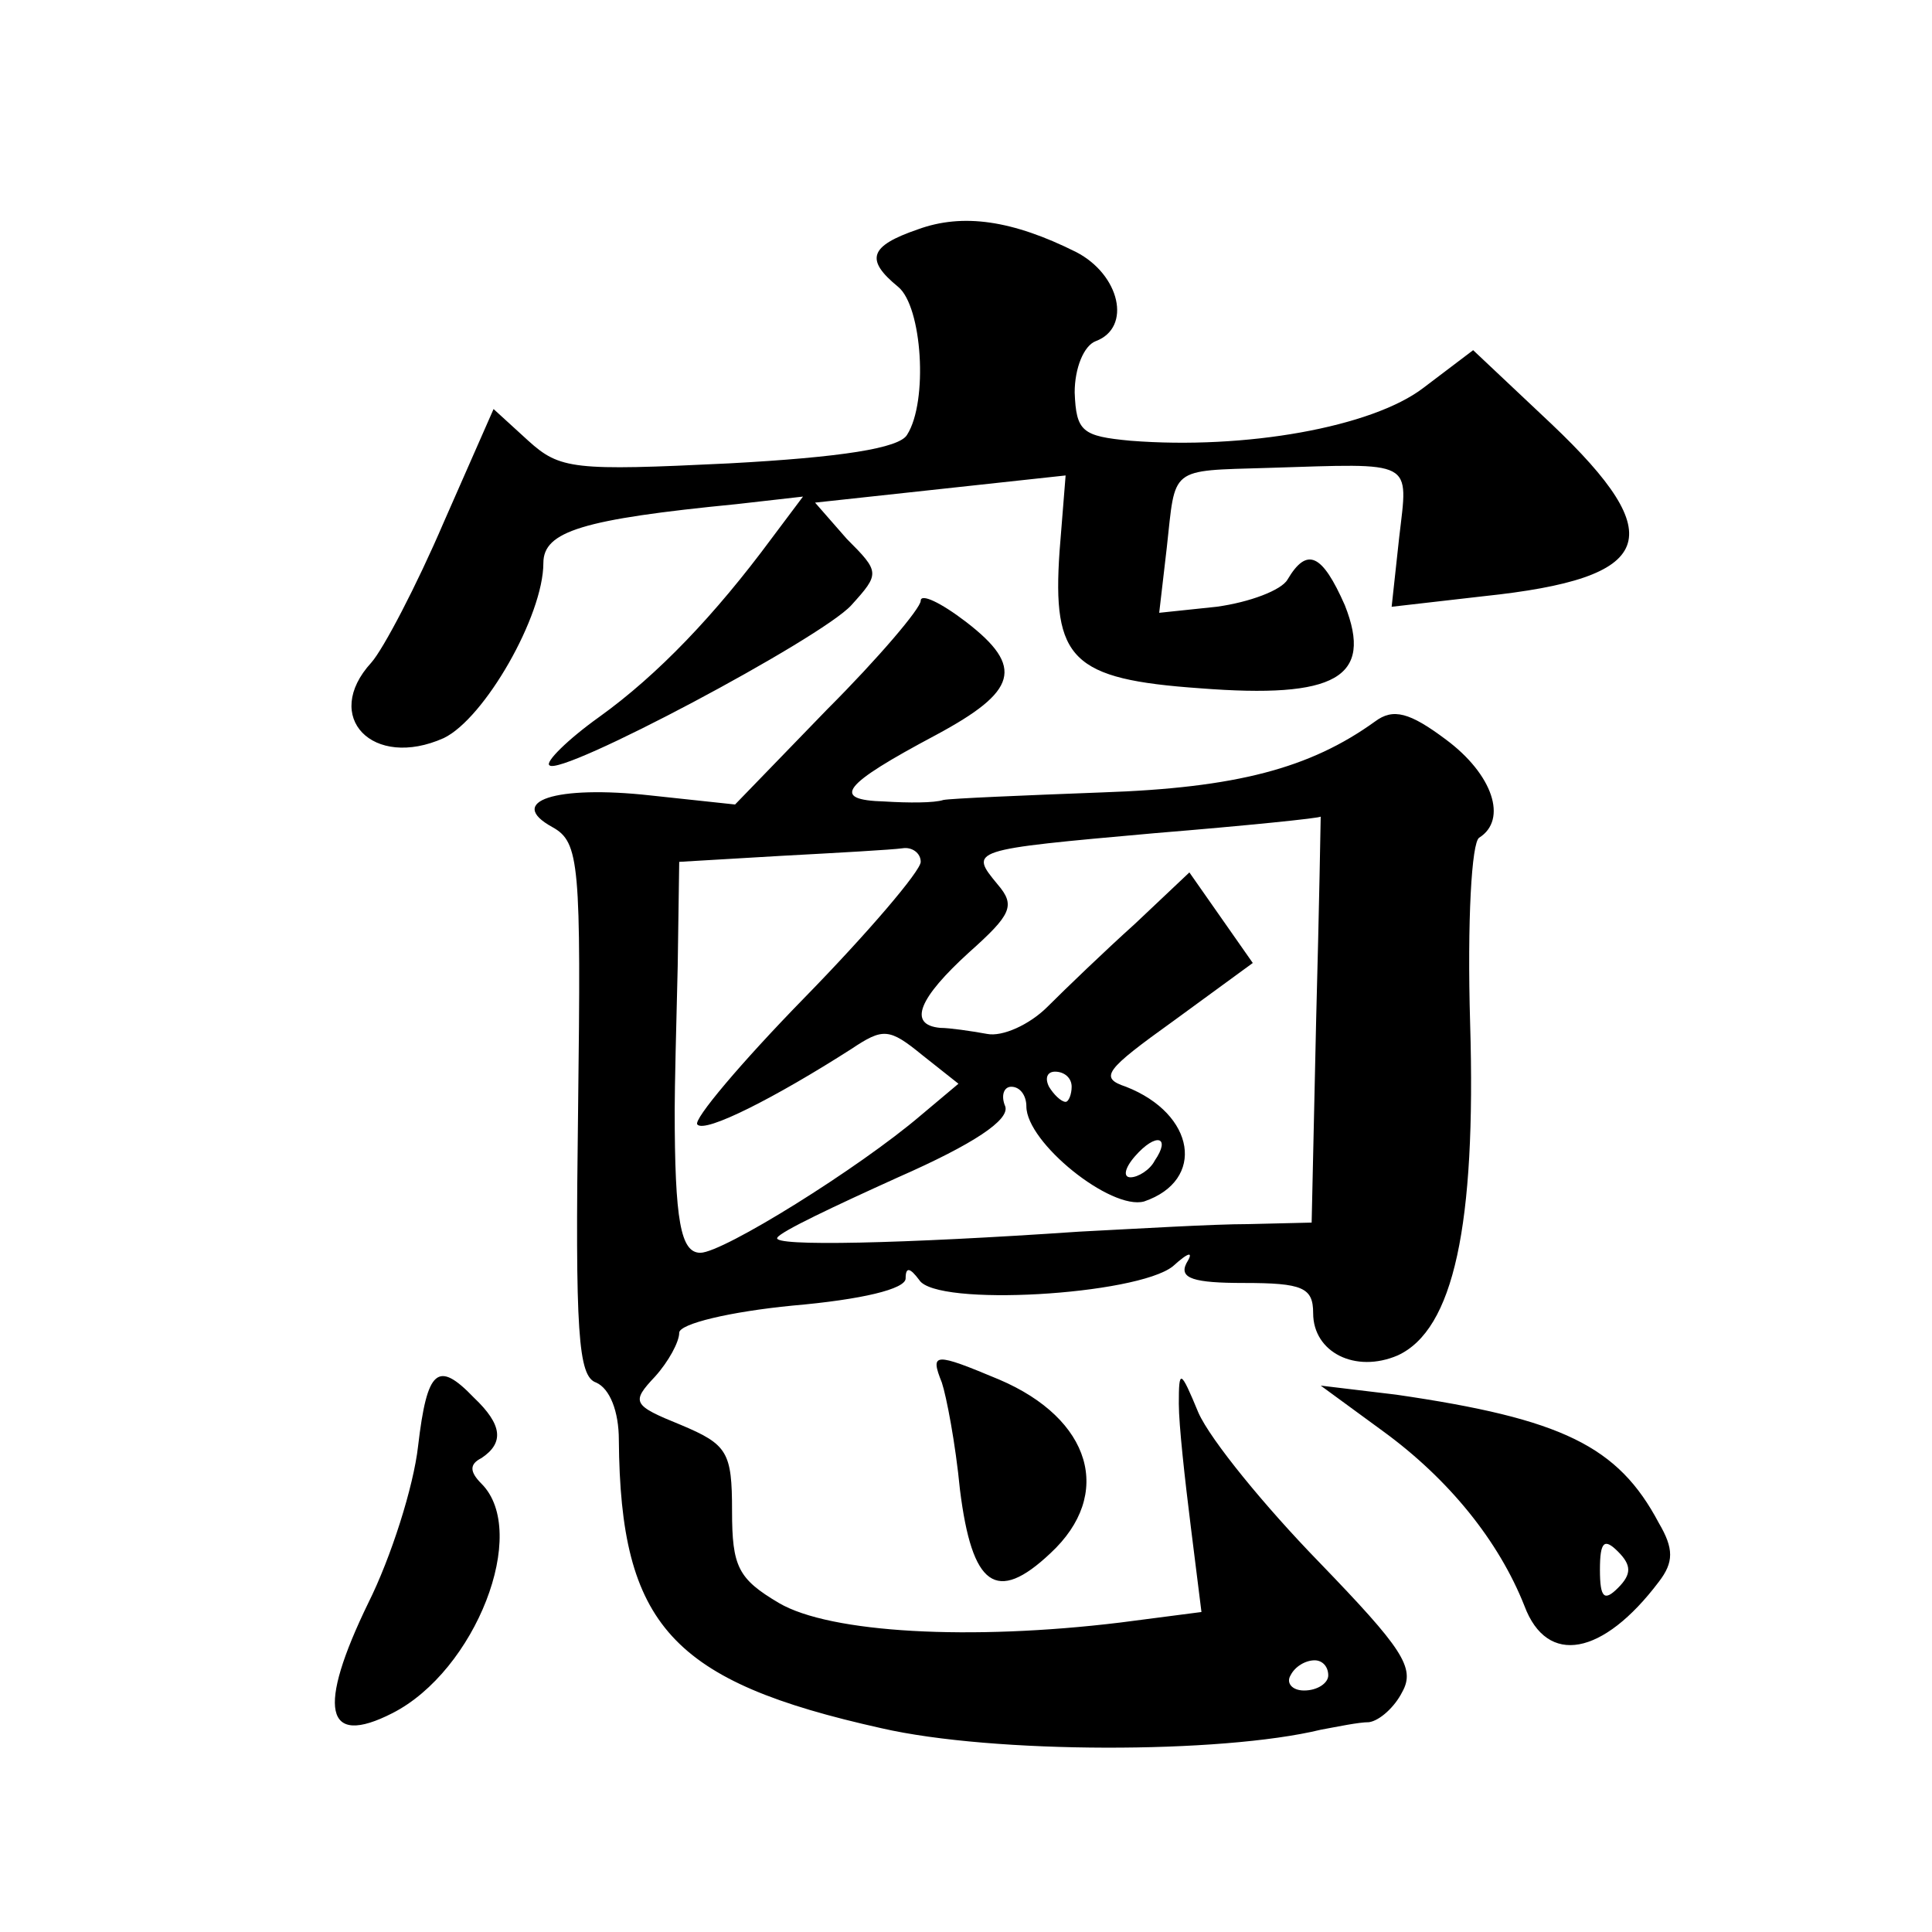
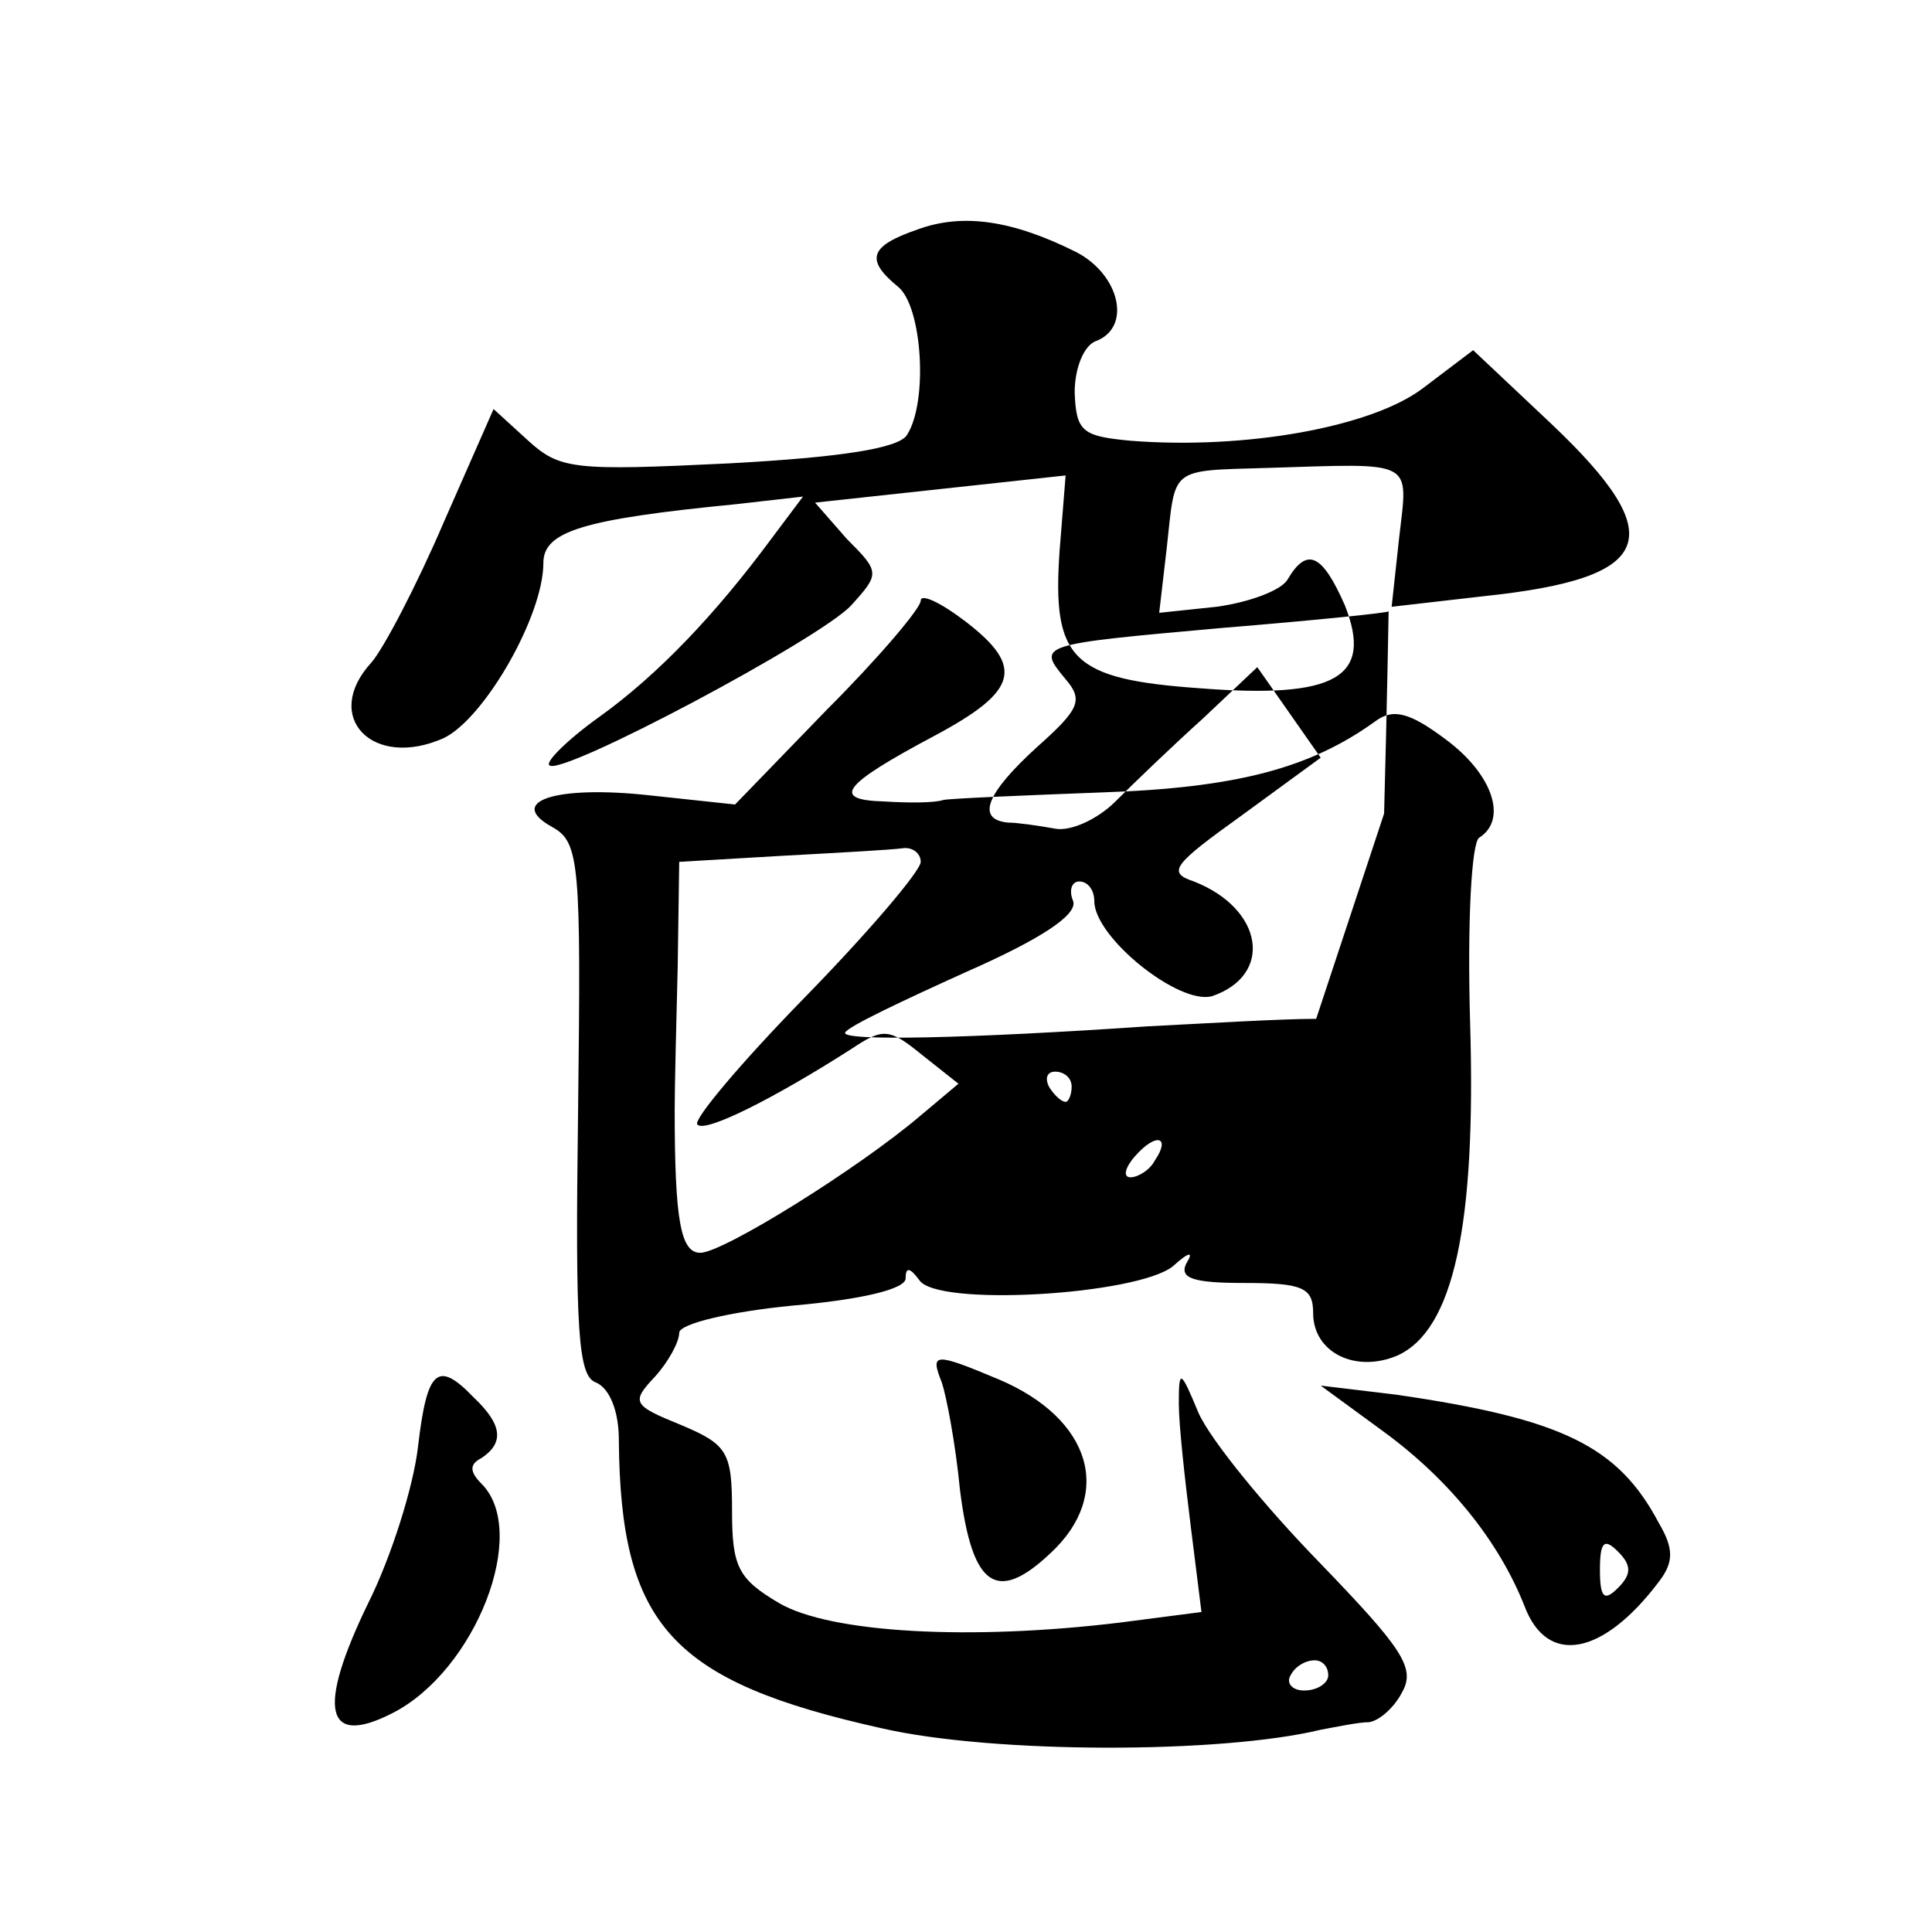
<svg xmlns="http://www.w3.org/2000/svg" version="1.0" width="128pt" height="128pt" viewBox="0 0 128 128" preserveAspectRatio="xMidYMid meet">
  <g transform="translate(0,128) scale(0.1,-0.1)" fill="#0" stroke="none">
-     <path d="M608 1128 c-32 -11 -35 -20 -13 -38 16 -13 20 -76 6 -98 -5 -9 -44 -15 -118 -19 -103 -5 -112 -4 -133 15 l-23 21 -33 -75 c-18 -42 -40 -84 -48 -93 -33 -36 1 -71 48 -50 27 13 66 81 66 116 0 21 26 29 128 39 l44 5 -21 -28 c-37 -50 -75 -90 -114 -118 -21 -15 -36 -30 -33 -32 7 -8 180 84 200 106 19 21 19 22 -3 44 l-21 24 83 9 83 9 -4 -50 c-5 -72 8 -85 93 -91 90 -7 115 7 96 55 -15 34 -25 39 -38 17 -4 -7 -25 -15 -47 -18 l-38 -4 5 43 c6 54 1 51 67 53 98 3 93 6 87 -46 l-5 -46 61 7 c114 12 124 39 45 114 l-52 49 -33 -25 c-34 -26 -118 -41 -194 -35 -32 3 -36 6 -37 32 0 16 6 31 14 34 24 9 16 44 -13 59 -42 21 -75 26 -105 15z M610 882 c0 -5 -28 -38 -62 -72 l-61 -63 -56 6 c-63 7 -96 -4 -65 -21 18 -10 19 -24 17 -187 -2 -148 0 -177 12 -181 9 -4 15 -19 15 -38 1 -123 35 -160 174 -191 74 -17 225 -17 291 -1 11 2 25 5 32 5 7 1 17 10 22 20 9 16 0 29 -55 86 -36 37 -72 81 -80 99 -12 29 -13 29 -13 6 0 -14 4 -50 8 -82 l7 -56 -54 -7 c-99 -12 -192 -7 -226 13 -27 16 -31 24 -31 61 0 39 -3 44 -34 57 -32 13 -33 15 -17 32 9 10 16 23 16 29 0 6 34 14 75 18 46 4 75 11 75 18 0 8 3 7 9 -1 11 -18 144 -10 168 9 11 10 14 10 9 2 -5 -10 5 -13 38 -13 39 0 46 -3 46 -20 0 -26 28 -40 56 -28 37 17 52 86 48 220 -2 68 1 120 6 123 19 12 9 42 -22 65 -24 18 -35 21 -47 12 -43 -31 -92 -44 -181 -47 -53 -2 -100 -4 -105 -5 -6 -2 -23 -2 -39 -1 -36 1 -28 11 34 44 54 29 59 45 20 75 -17 13 -30 19 -30 14z m262 -277 l-3 -135 -42 -1 c-23 0 -73 -3 -112 -5 -117 -8 -204 -10 -200 -4 2 4 38 21 80 40 50 22 74 38 71 47 -3 7 -1 13 4 13 6 0 10 -6 10 -13 0 -24 56 -69 78 -63 41 14 34 58 -12 76 -18 6 -14 11 32 44 l52 38 -21 30 -21 30 -36 -34 c-20 -18 -46 -43 -58 -55 -12 -12 -30 -20 -40 -18 -11 2 -25 4 -31 4 -22 2 -14 20 19 50 28 25 31 31 19 45 -19 23 -19 23 104 34 61 5 110 10 110 11 0 0 -1 -60 -3 -134z m-262 104 c0 -6 -35 -47 -77 -90 -42 -43 -74 -81 -71 -84 5 -6 52 18 102 50 21 14 25 14 47 -4 l24 -19 -25 -21 c-41 -35 -131 -91 -146 -91 -13 0 -17 21 -17 95 0 14 1 56 2 95 l1 69 68 4 c37 2 73 4 80 5 6 1 12 -3 12 -9z m100 -149 c0 -5 -2 -10 -4 -10 -3 0 -8 5 -11 10 -3 6 -1 10 4 10 6 0 11 -4 11 -10z m55 -49 c-3 -6 -11 -11 -16 -11 -5 0 -4 6 3 14 14 16 24 13 13 -3z m115 -341 c0 -5 -7 -10 -16 -10 -8 0 -12 5 -9 10 3 6 10 10 16 10 5 0 9 -4 9 -10z M624 364 c3 -9 9 -40 12 -71 8 -64 24 -76 60 -42 42 39 27 89 -34 115 -43 18 -46 18 -38 -2z M277 322 c-3 -27 -18 -74 -33 -104 -34 -70 -29 -96 16 -73 55 28 91 120 59 152 -8 8 -8 13 0 17 15 10 14 22 -5 40 -24 25 -31 19 -37 -32z M916 332 c44 -32 77 -73 94 -116 15 -40 52 -33 89 16 10 13 10 22 0 39 -27 51 -64 69 -174 85 l-50 6 41 -30z m156 -104 c-9 -9 -12 -7 -12 12 0 19 3 21 12 12 9 -9 9 -15 0 -24z" />
+     <path d="M608 1128 c-32 -11 -35 -20 -13 -38 16 -13 20 -76 6 -98 -5 -9 -44 -15 -118 -19 -103 -5 -112 -4 -133 15 l-23 21 -33 -75 c-18 -42 -40 -84 -48 -93 -33 -36 1 -71 48 -50 27 13 66 81 66 116 0 21 26 29 128 39 l44 5 -21 -28 c-37 -50 -75 -90 -114 -118 -21 -15 -36 -30 -33 -32 7 -8 180 84 200 106 19 21 19 22 -3 44 l-21 24 83 9 83 9 -4 -50 c-5 -72 8 -85 93 -91 90 -7 115 7 96 55 -15 34 -25 39 -38 17 -4 -7 -25 -15 -47 -18 l-38 -4 5 43 c6 54 1 51 67 53 98 3 93 6 87 -46 l-5 -46 61 7 c114 12 124 39 45 114 l-52 49 -33 -25 c-34 -26 -118 -41 -194 -35 -32 3 -36 6 -37 32 0 16 6 31 14 34 24 9 16 44 -13 59 -42 21 -75 26 -105 15z M610 882 c0 -5 -28 -38 -62 -72 l-61 -63 -56 6 c-63 7 -96 -4 -65 -21 18 -10 19 -24 17 -187 -2 -148 0 -177 12 -181 9 -4 15 -19 15 -38 1 -123 35 -160 174 -191 74 -17 225 -17 291 -1 11 2 25 5 32 5 7 1 17 10 22 20 9 16 0 29 -55 86 -36 37 -72 81 -80 99 -12 29 -13 29 -13 6 0 -14 4 -50 8 -82 l7 -56 -54 -7 c-99 -12 -192 -7 -226 13 -27 16 -31 24 -31 61 0 39 -3 44 -34 57 -32 13 -33 15 -17 32 9 10 16 23 16 29 0 6 34 14 75 18 46 4 75 11 75 18 0 8 3 7 9 -1 11 -18 144 -10 168 9 11 10 14 10 9 2 -5 -10 5 -13 38 -13 39 0 46 -3 46 -20 0 -26 28 -40 56 -28 37 17 52 86 48 220 -2 68 1 120 6 123 19 12 9 42 -22 65 -24 18 -35 21 -47 12 -43 -31 -92 -44 -181 -47 -53 -2 -100 -4 -105 -5 -6 -2 -23 -2 -39 -1 -36 1 -28 11 34 44 54 29 59 45 20 75 -17 13 -30 19 -30 14z m262 -277 c-23 0 -73 -3 -112 -5 -117 -8 -204 -10 -200 -4 2 4 38 21 80 40 50 22 74 38 71 47 -3 7 -1 13 4 13 6 0 10 -6 10 -13 0 -24 56 -69 78 -63 41 14 34 58 -12 76 -18 6 -14 11 32 44 l52 38 -21 30 -21 30 -36 -34 c-20 -18 -46 -43 -58 -55 -12 -12 -30 -20 -40 -18 -11 2 -25 4 -31 4 -22 2 -14 20 19 50 28 25 31 31 19 45 -19 23 -19 23 104 34 61 5 110 10 110 11 0 0 -1 -60 -3 -134z m-262 104 c0 -6 -35 -47 -77 -90 -42 -43 -74 -81 -71 -84 5 -6 52 18 102 50 21 14 25 14 47 -4 l24 -19 -25 -21 c-41 -35 -131 -91 -146 -91 -13 0 -17 21 -17 95 0 14 1 56 2 95 l1 69 68 4 c37 2 73 4 80 5 6 1 12 -3 12 -9z m100 -149 c0 -5 -2 -10 -4 -10 -3 0 -8 5 -11 10 -3 6 -1 10 4 10 6 0 11 -4 11 -10z m55 -49 c-3 -6 -11 -11 -16 -11 -5 0 -4 6 3 14 14 16 24 13 13 -3z m115 -341 c0 -5 -7 -10 -16 -10 -8 0 -12 5 -9 10 3 6 10 10 16 10 5 0 9 -4 9 -10z M624 364 c3 -9 9 -40 12 -71 8 -64 24 -76 60 -42 42 39 27 89 -34 115 -43 18 -46 18 -38 -2z M277 322 c-3 -27 -18 -74 -33 -104 -34 -70 -29 -96 16 -73 55 28 91 120 59 152 -8 8 -8 13 0 17 15 10 14 22 -5 40 -24 25 -31 19 -37 -32z M916 332 c44 -32 77 -73 94 -116 15 -40 52 -33 89 16 10 13 10 22 0 39 -27 51 -64 69 -174 85 l-50 6 41 -30z m156 -104 c-9 -9 -12 -7 -12 12 0 19 3 21 12 12 9 -9 9 -15 0 -24z" />
  </g>
</svg>